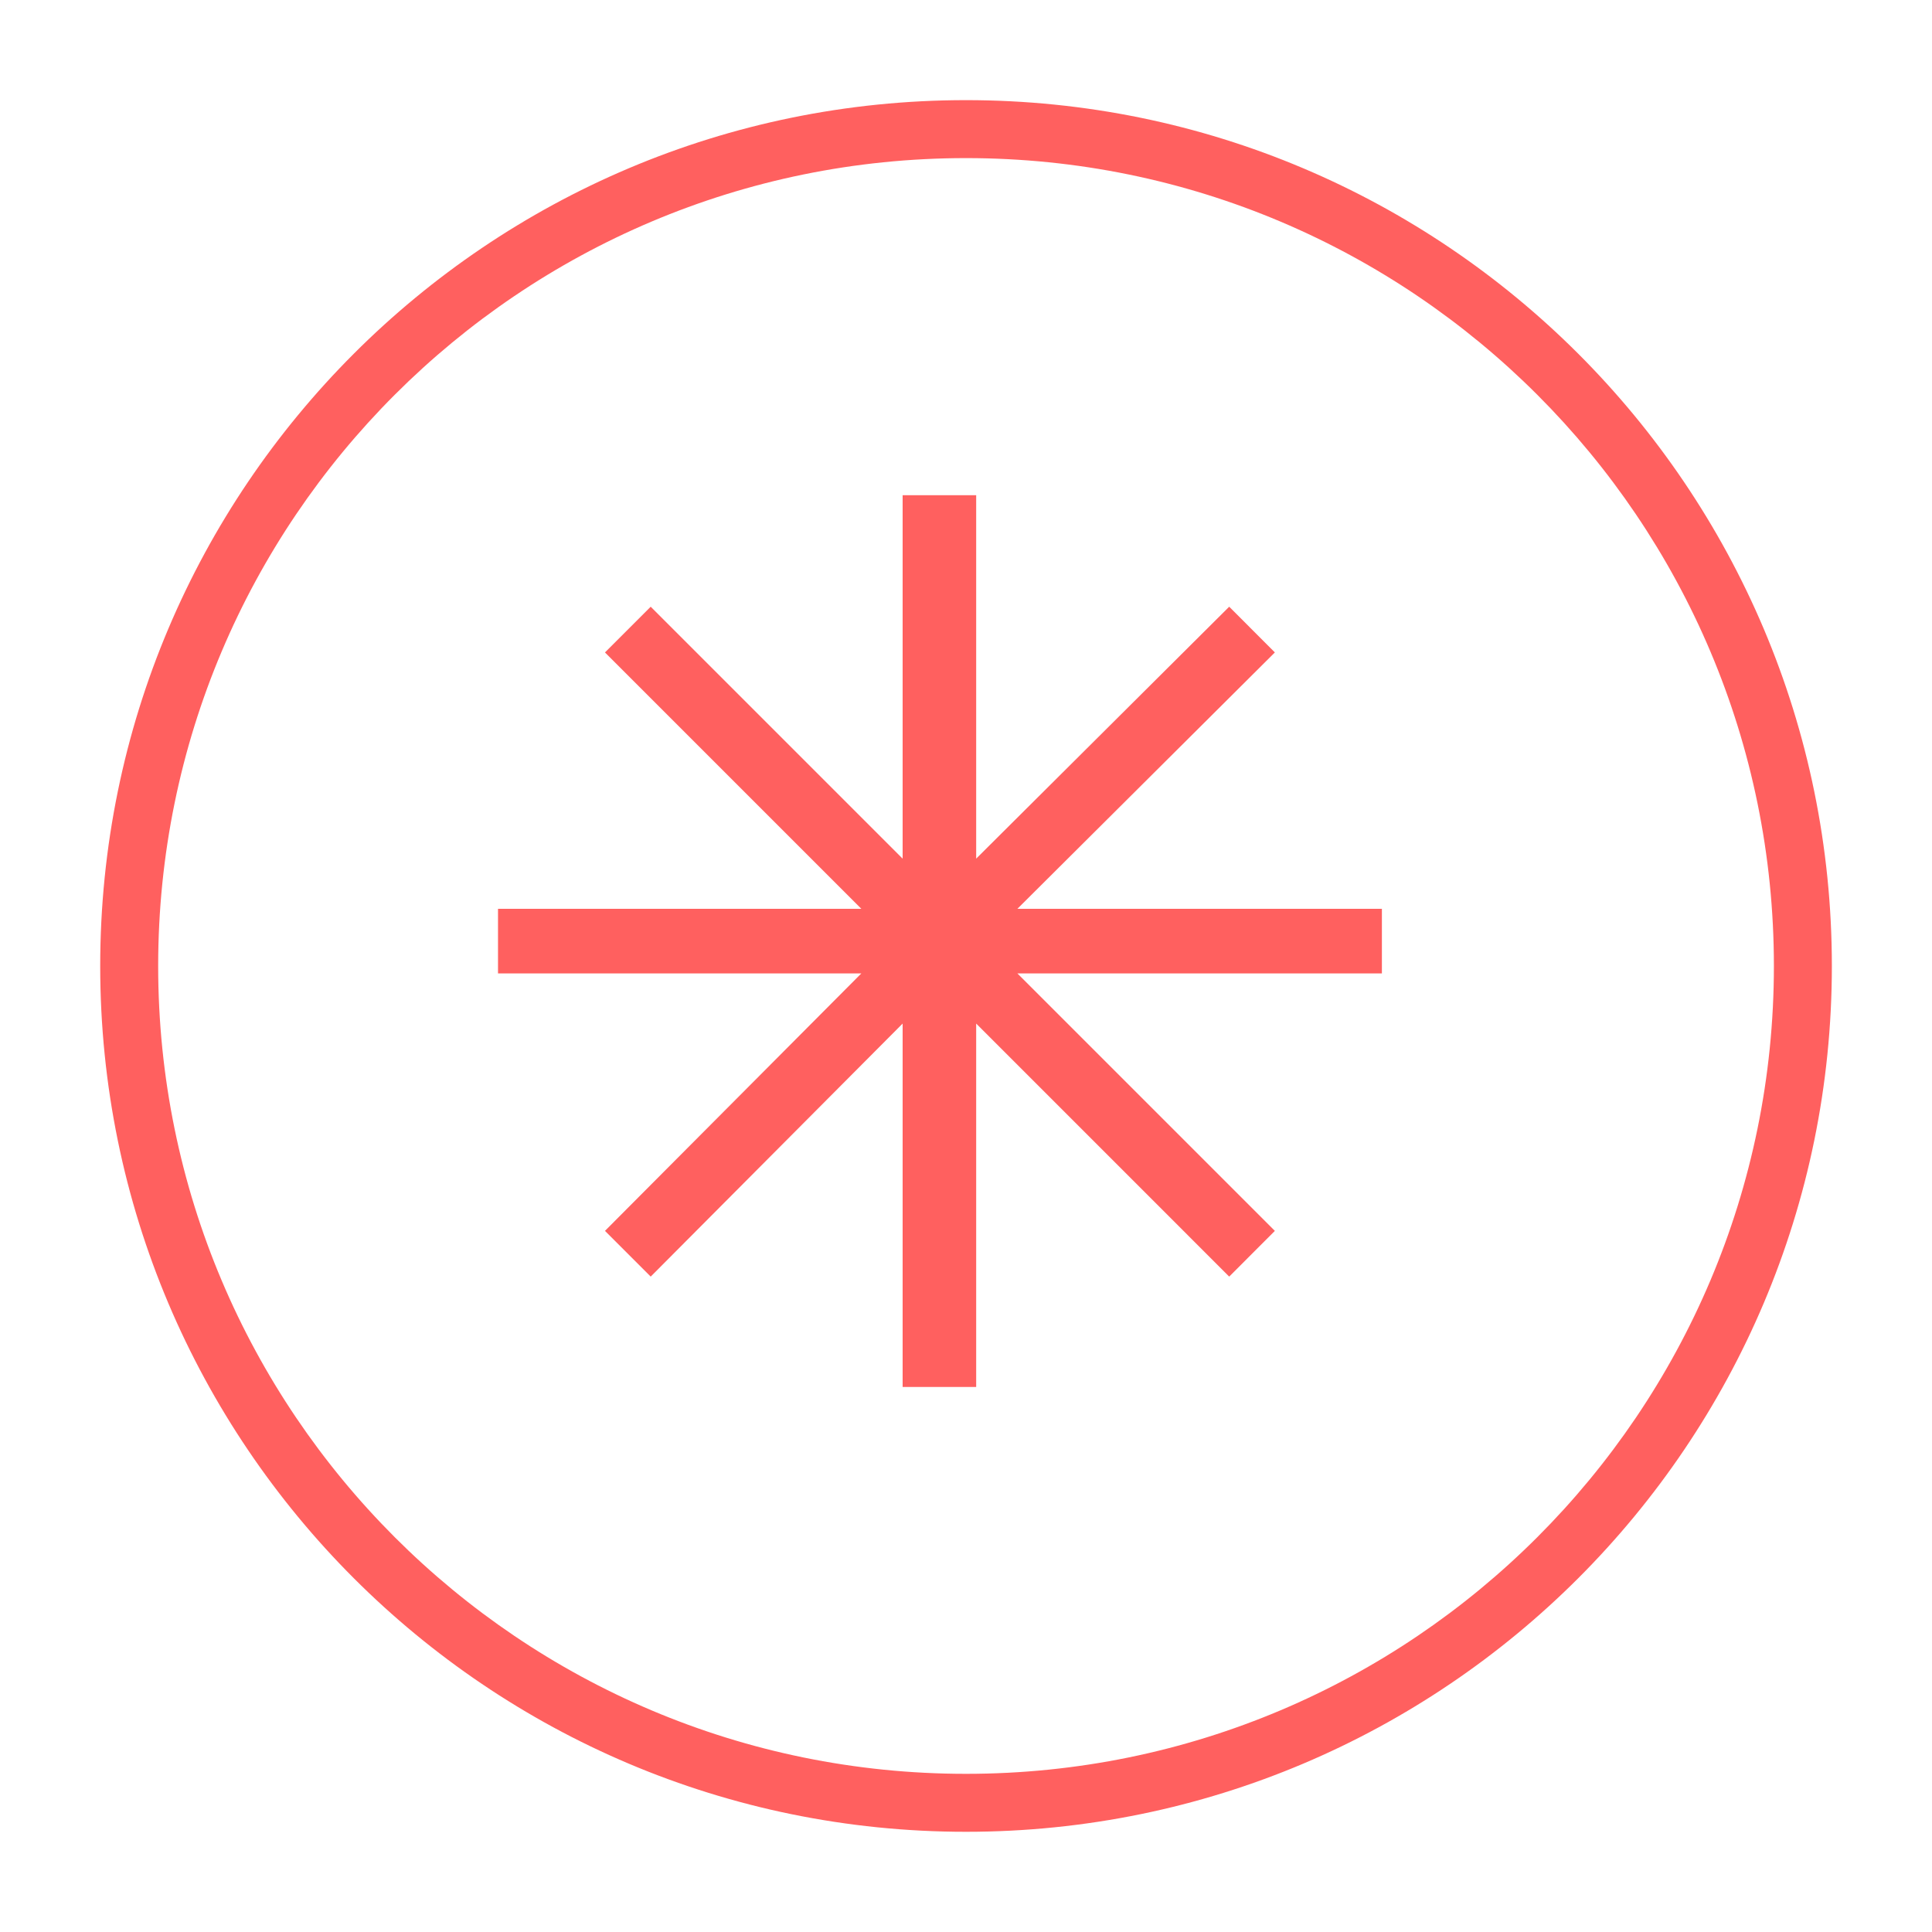
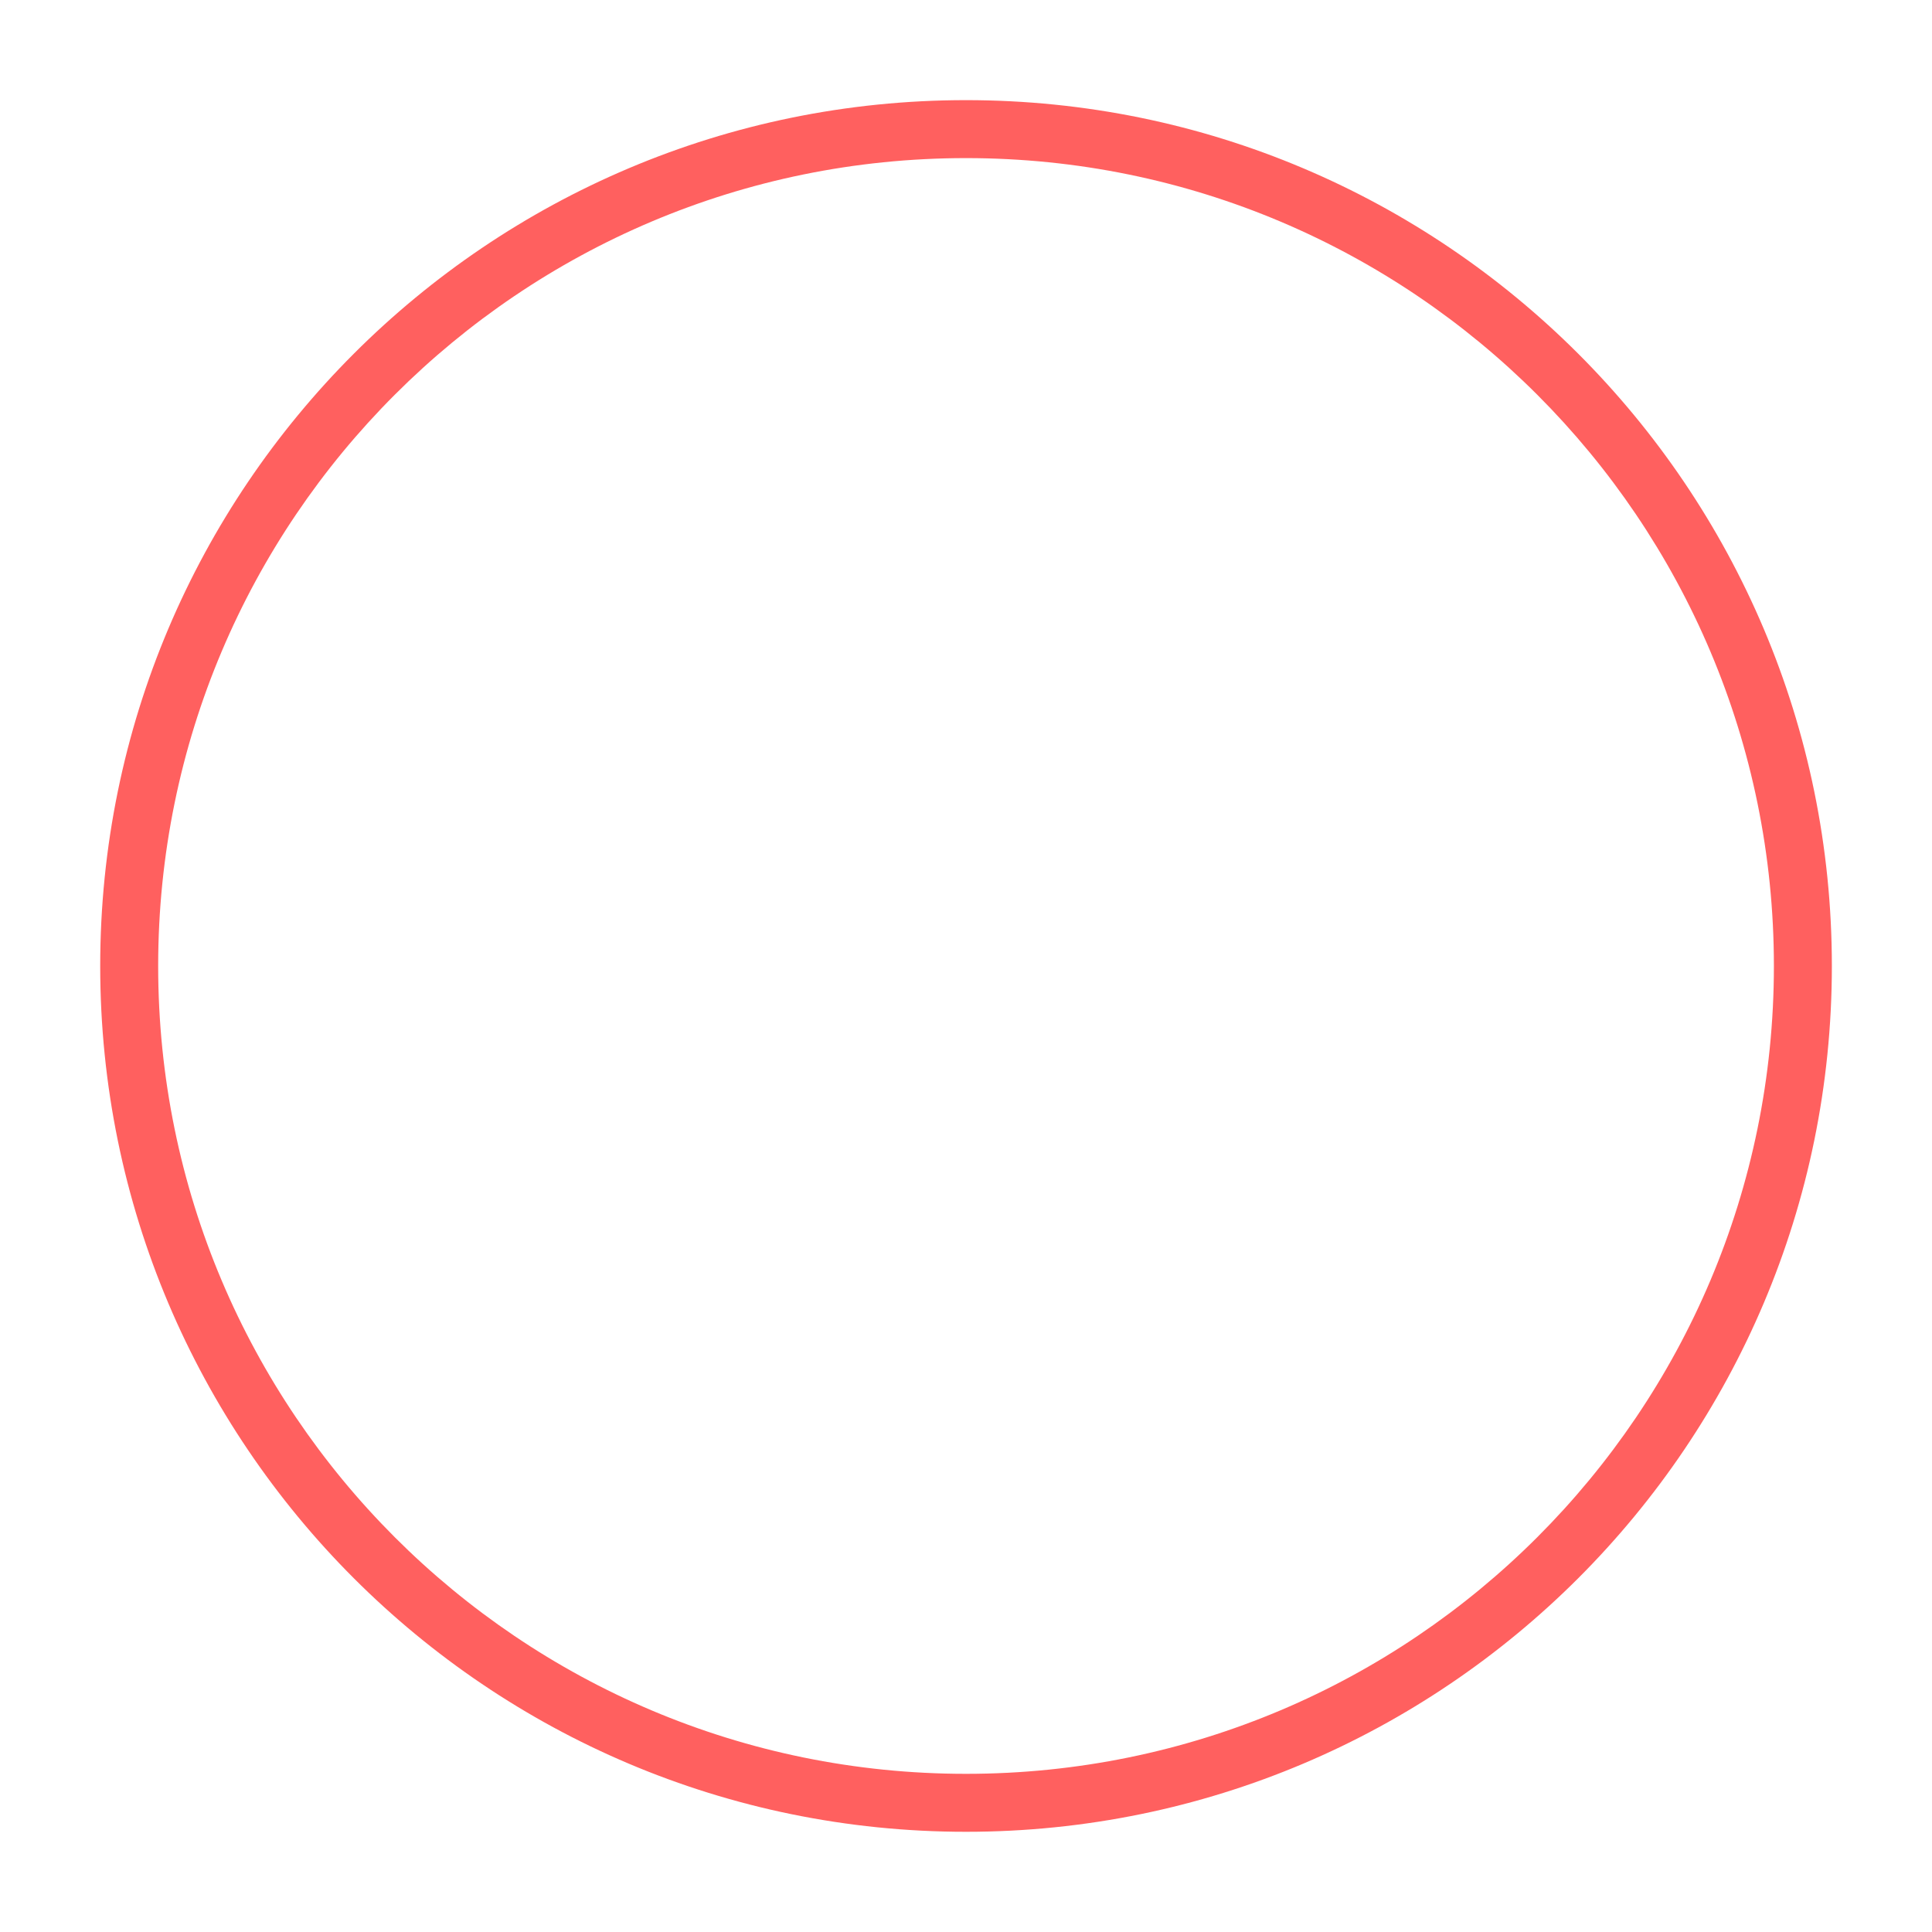
<svg xmlns="http://www.w3.org/2000/svg" fill="none" viewBox="0 0 30 30" height="30" width="30">
  <path fill="#FF605F" d="M15 2.455C8.072 2.455 2.456 8.072 2.456 15C2.456 21.928 8.072 27.544 15 27.544C21.928 27.544 27.545 21.928 27.545 15C27.545 8.072 21.928 2.455 15 2.455ZM1.556 15C1.556 7.574 7.575 1.555 15 1.555C22.425 1.555 28.445 7.574 28.445 15C28.445 22.425 22.425 28.444 15 28.444C7.575 28.444 1.556 22.425 1.556 15Z" clip-rule="evenodd" fill-rule="evenodd" />
-   <path fill="#FF605F" d="M9.394 19.113L10.104 19.823L14.016 15.894V21.537H15.158V15.894L19.087 19.823L19.796 19.113L15.798 15.115H21.458V14.112H15.798L19.796 10.131L19.087 9.421L15.158 13.333V7.69H14.016V13.333L10.104 9.421L9.394 10.131L13.375 14.112H7.733V15.115H13.375L9.394 19.113Z" />
</svg>